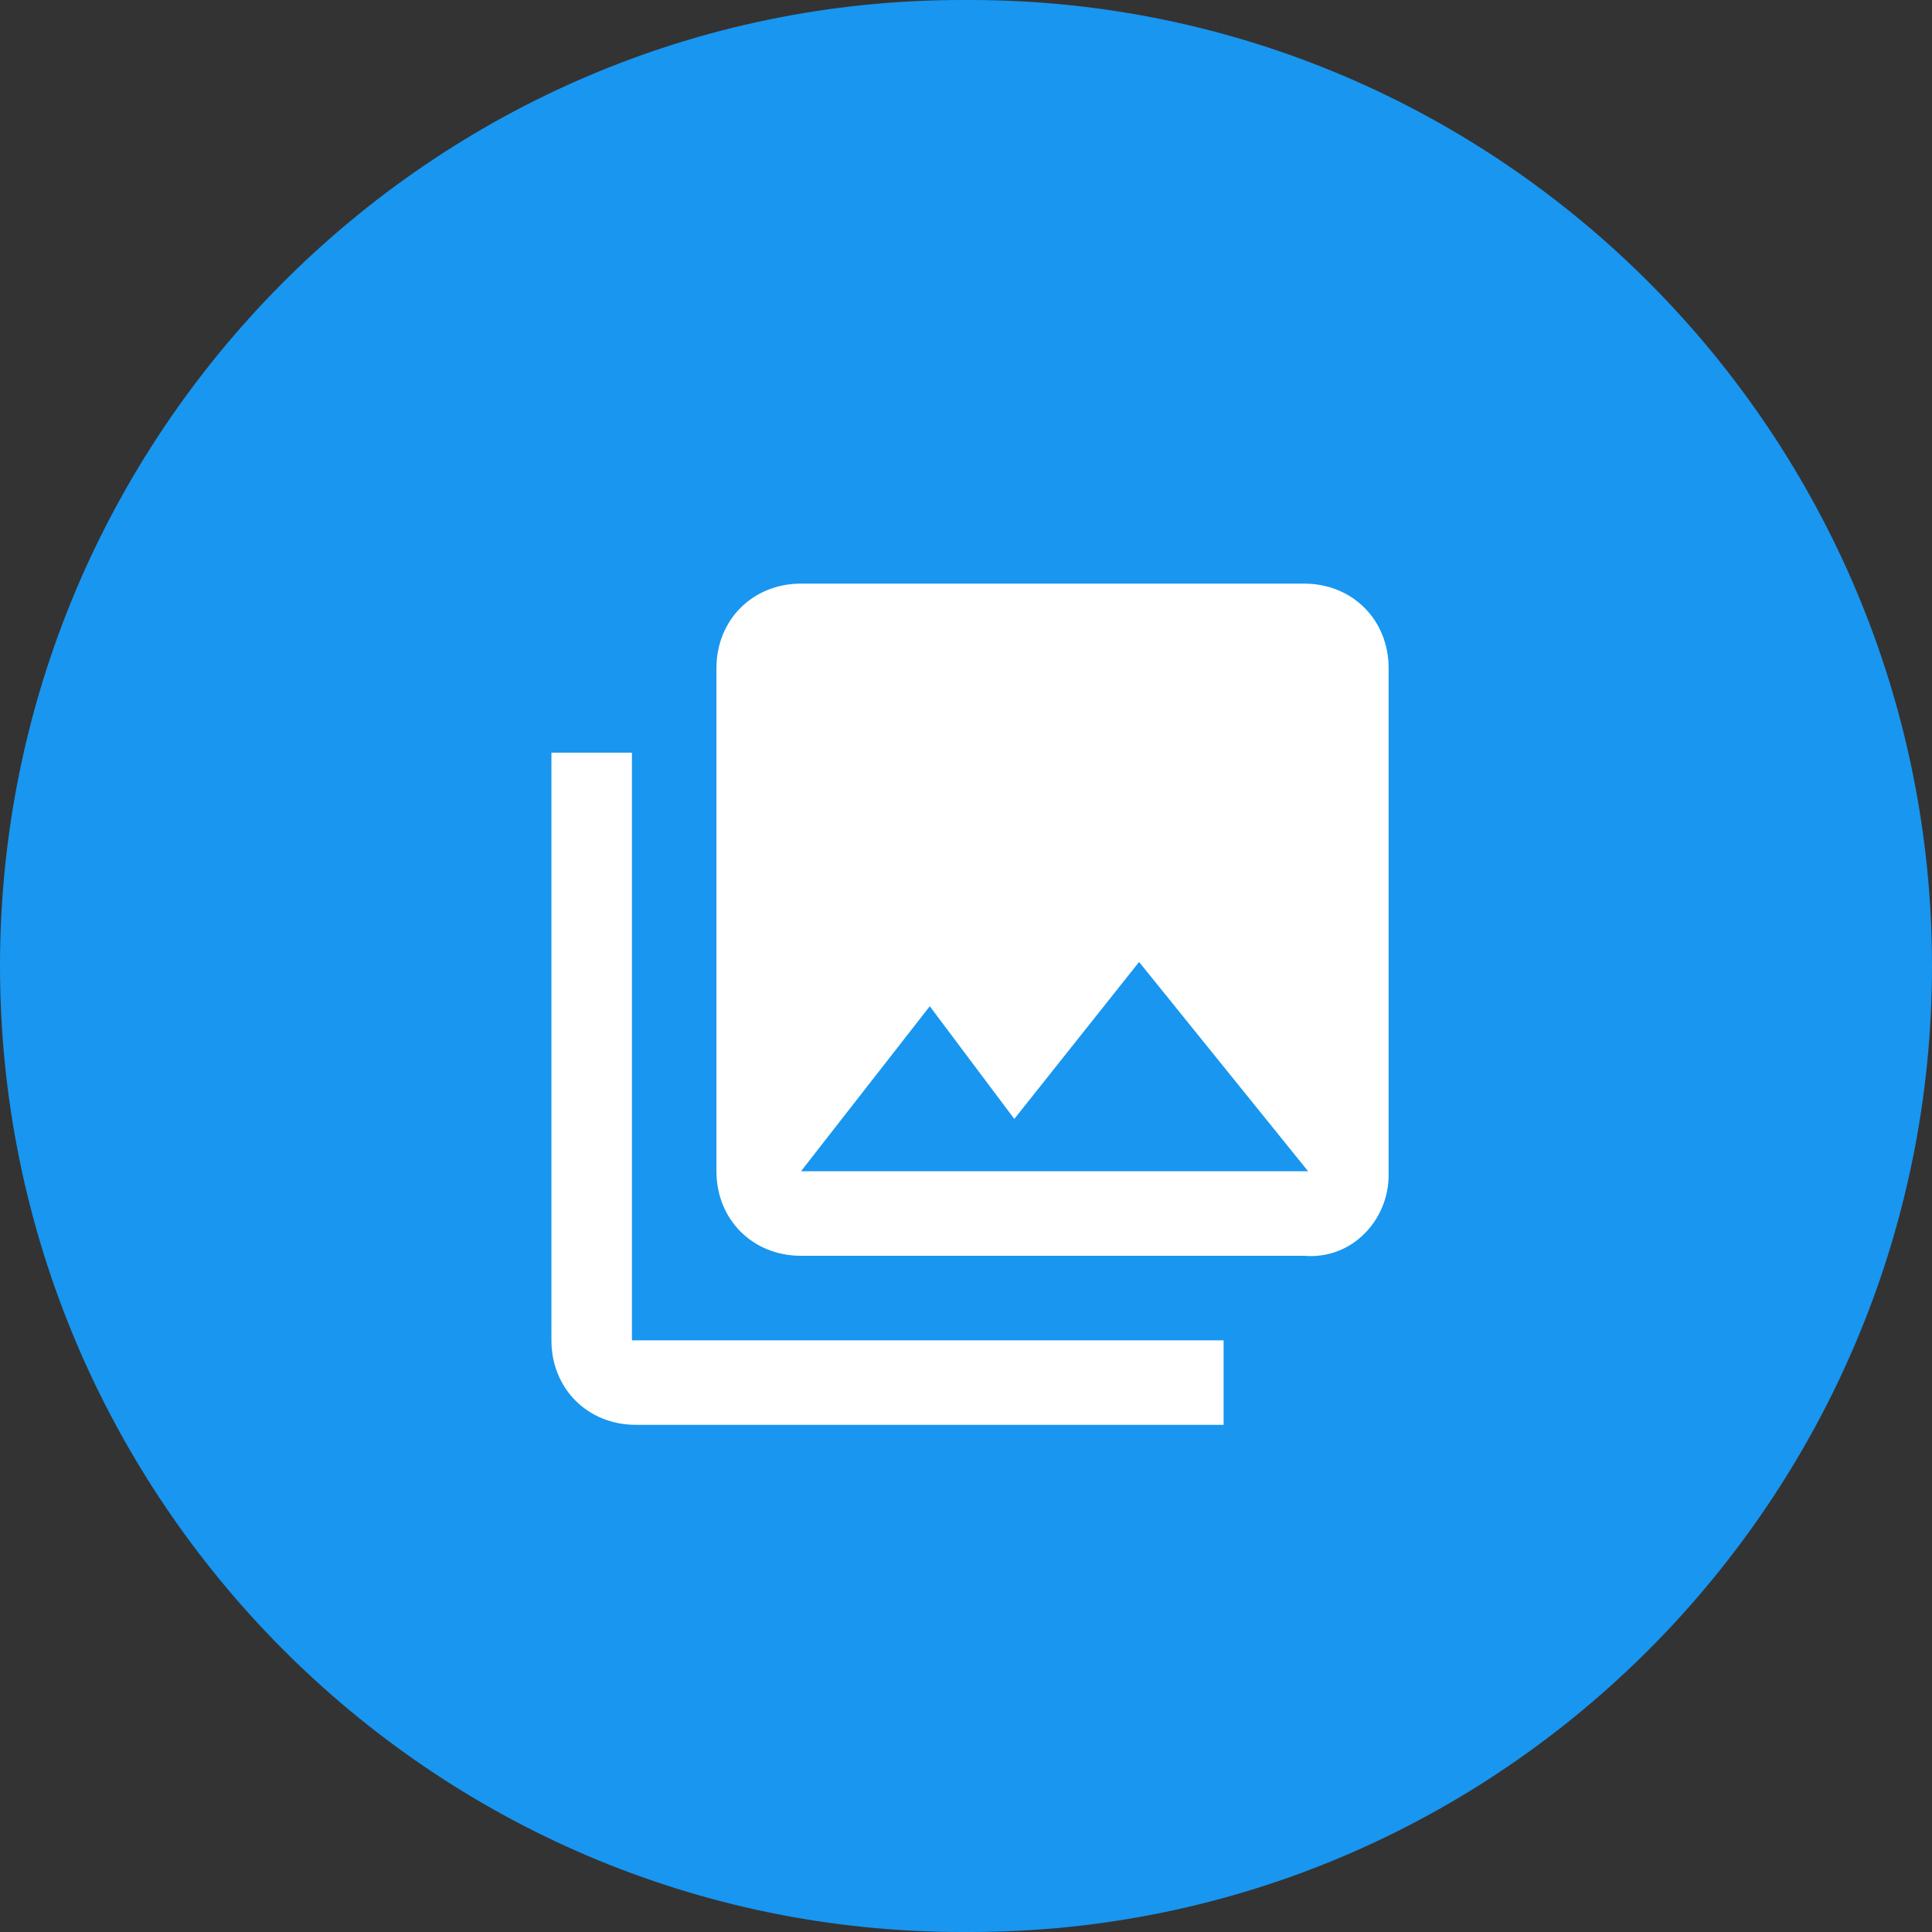
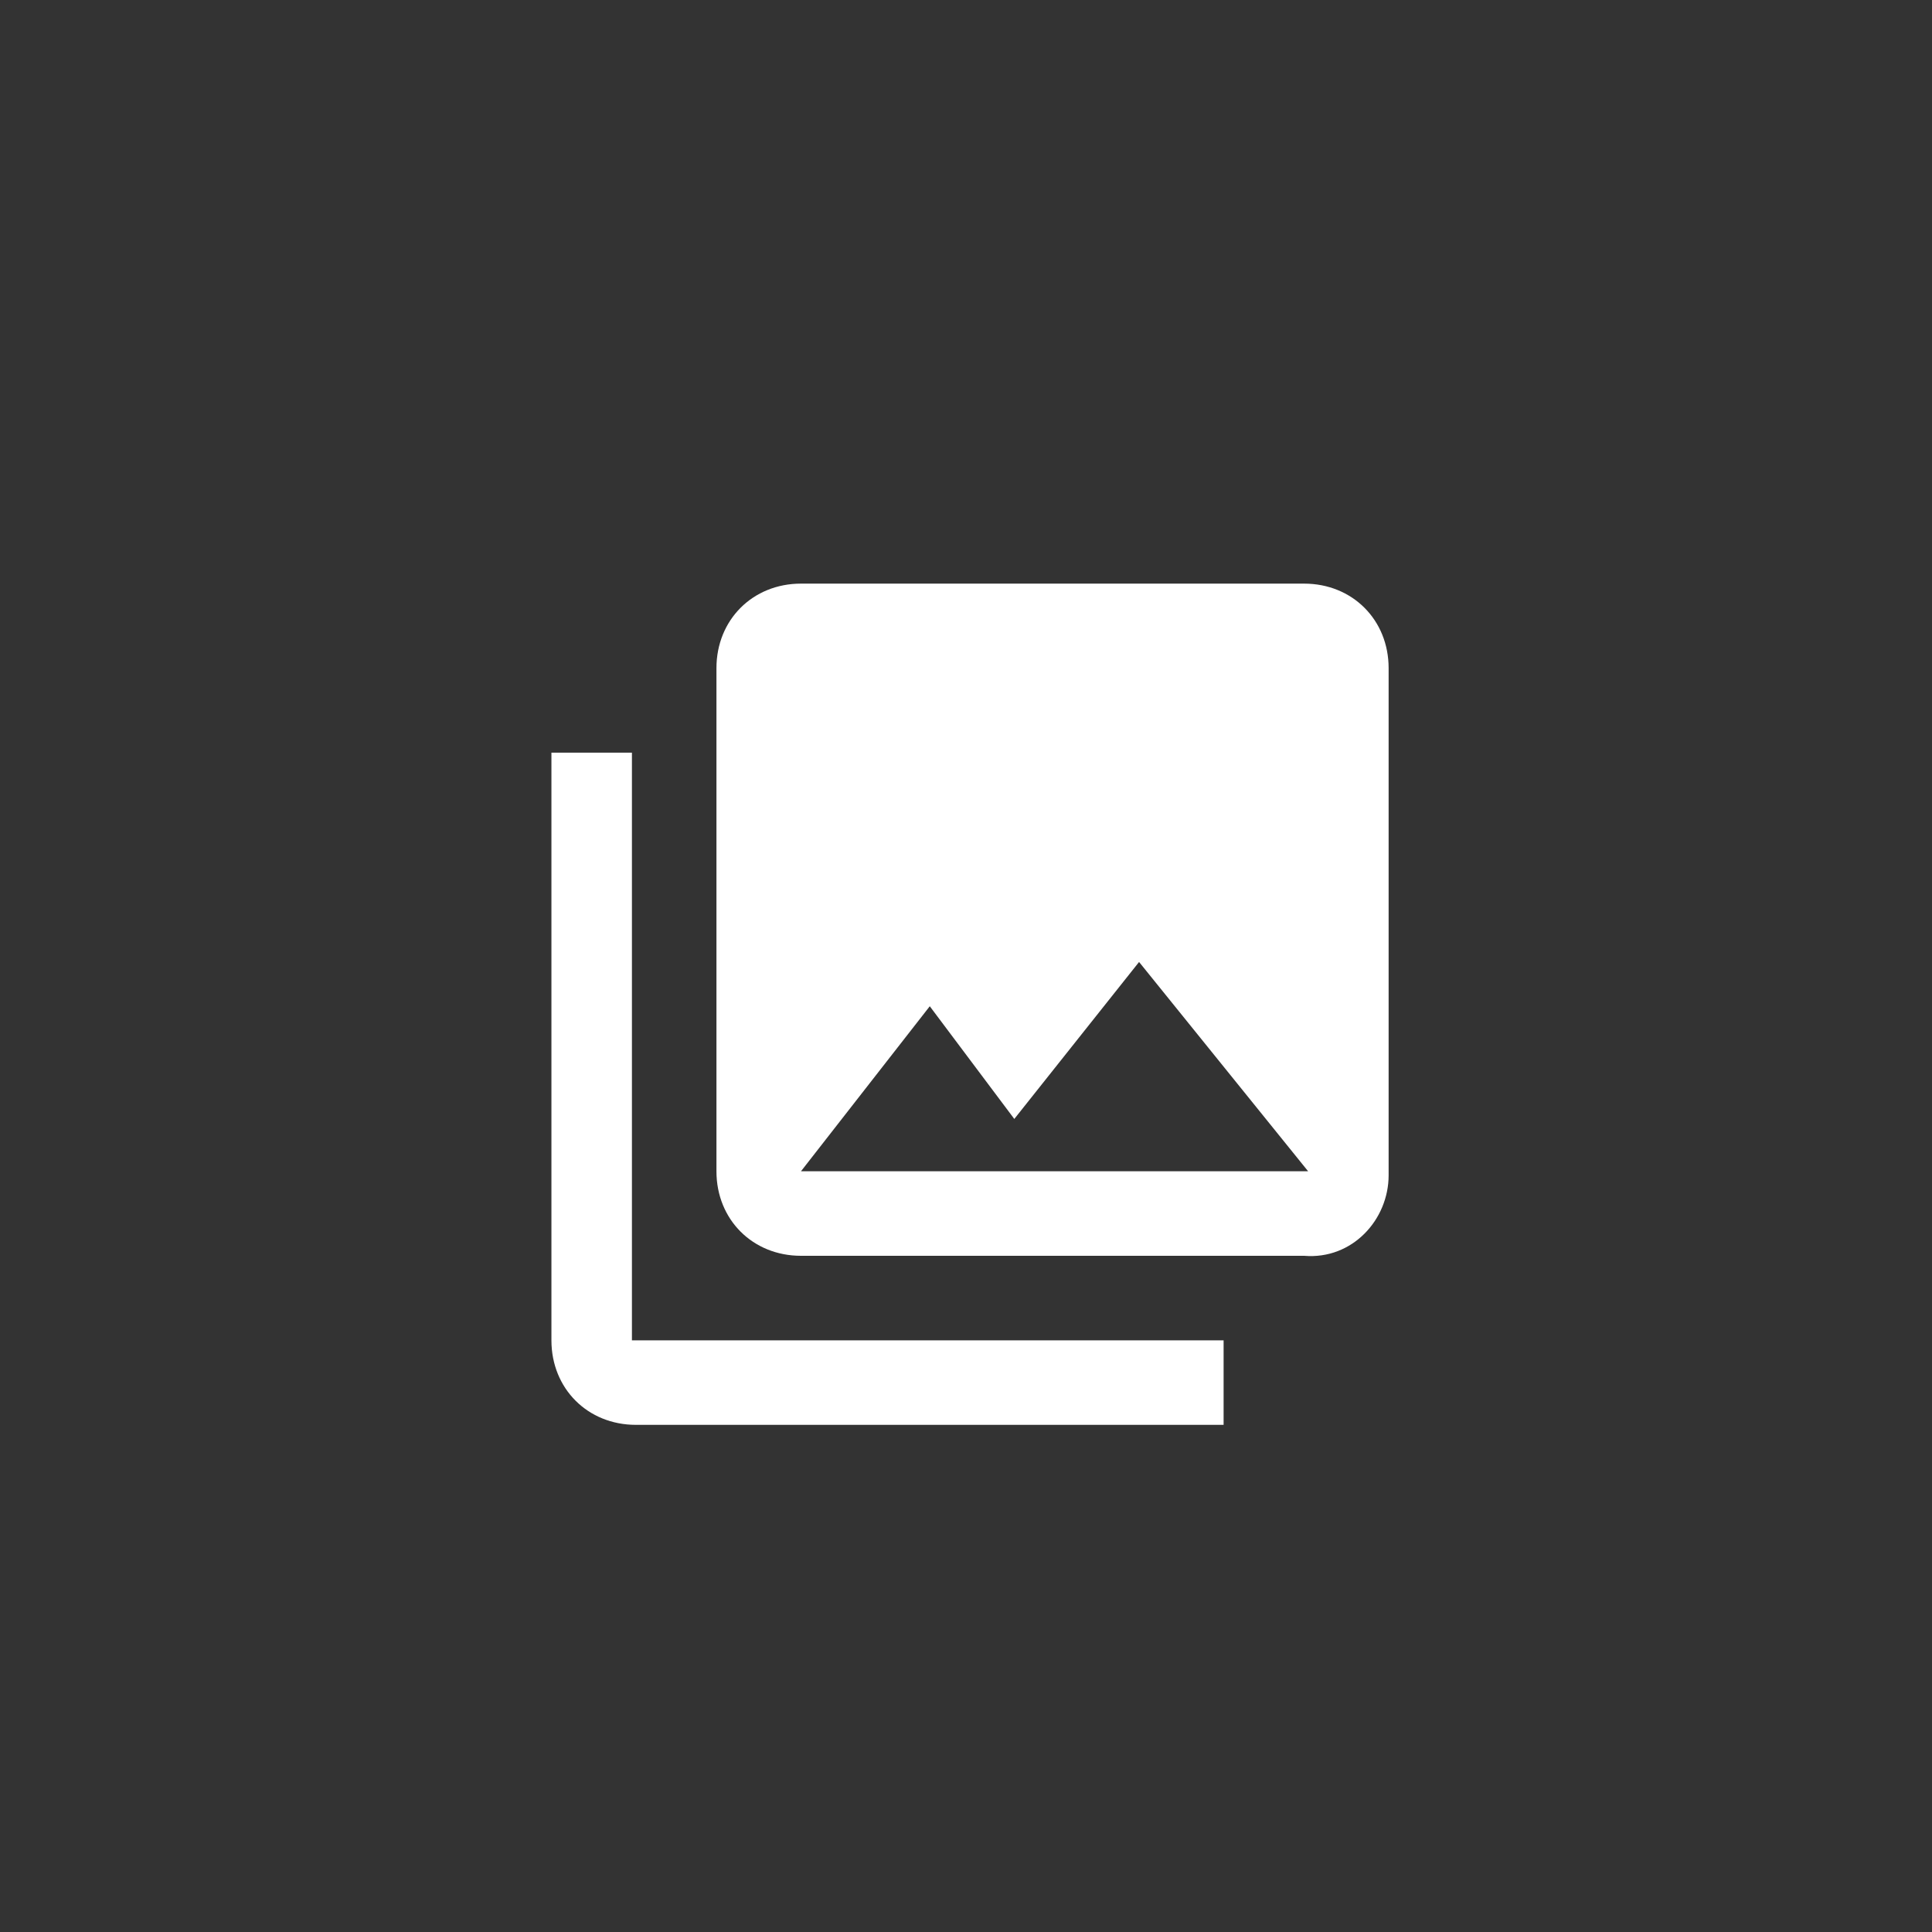
<svg xmlns="http://www.w3.org/2000/svg" version="1.1" id="layer" x="0px" y="0px" viewBox="0 0 48 48" style="enable-background:new 0 0 48 48;" xml:space="preserve">
  <rect x="0" y="0" width="48" height="48" fill="#333333" stroke="none" />
  <style type="text/css">
	.st0{fill:#1896F0;}
	.st1{fill:#FFFFFF;}
</style>
-   <path id="circle" class="st0" d="M23.9,0h0.2C37.3,0,48,10.8,48,24c0,0,0,0,0,0l0,0c0,13.2-10.7,24-23.9,24c0,0,0,0,0,0h-0.2  C10.7,48,0,37.2,0,24c0,0,0,0,0,0l0,0C0,10.8,10.7,0,23.9,0C23.9,0,23.9,0,23.9,0" />
  <path id="Icon_material-photo-library" class="st1" d="M34.5,29.2V16.6c0-1.2-0.9-2.1-2.1-2.1H19.9c-1.2,0-2.1,0.9-2.1,2.1v12.5  c0,1.2,0.9,2.1,2.1,2.1h12.5C33.6,31.3,34.5,30.3,34.5,29.2z M23.1,25l2.1,2.8l3.1-3.9l4.2,5.2H19.9L23.1,25z M13.7,18.7v14.6  c0,1.2,0.9,2.1,2.1,2.1h14.6v-2.1H15.7V18.7H13.7z" />
</svg>